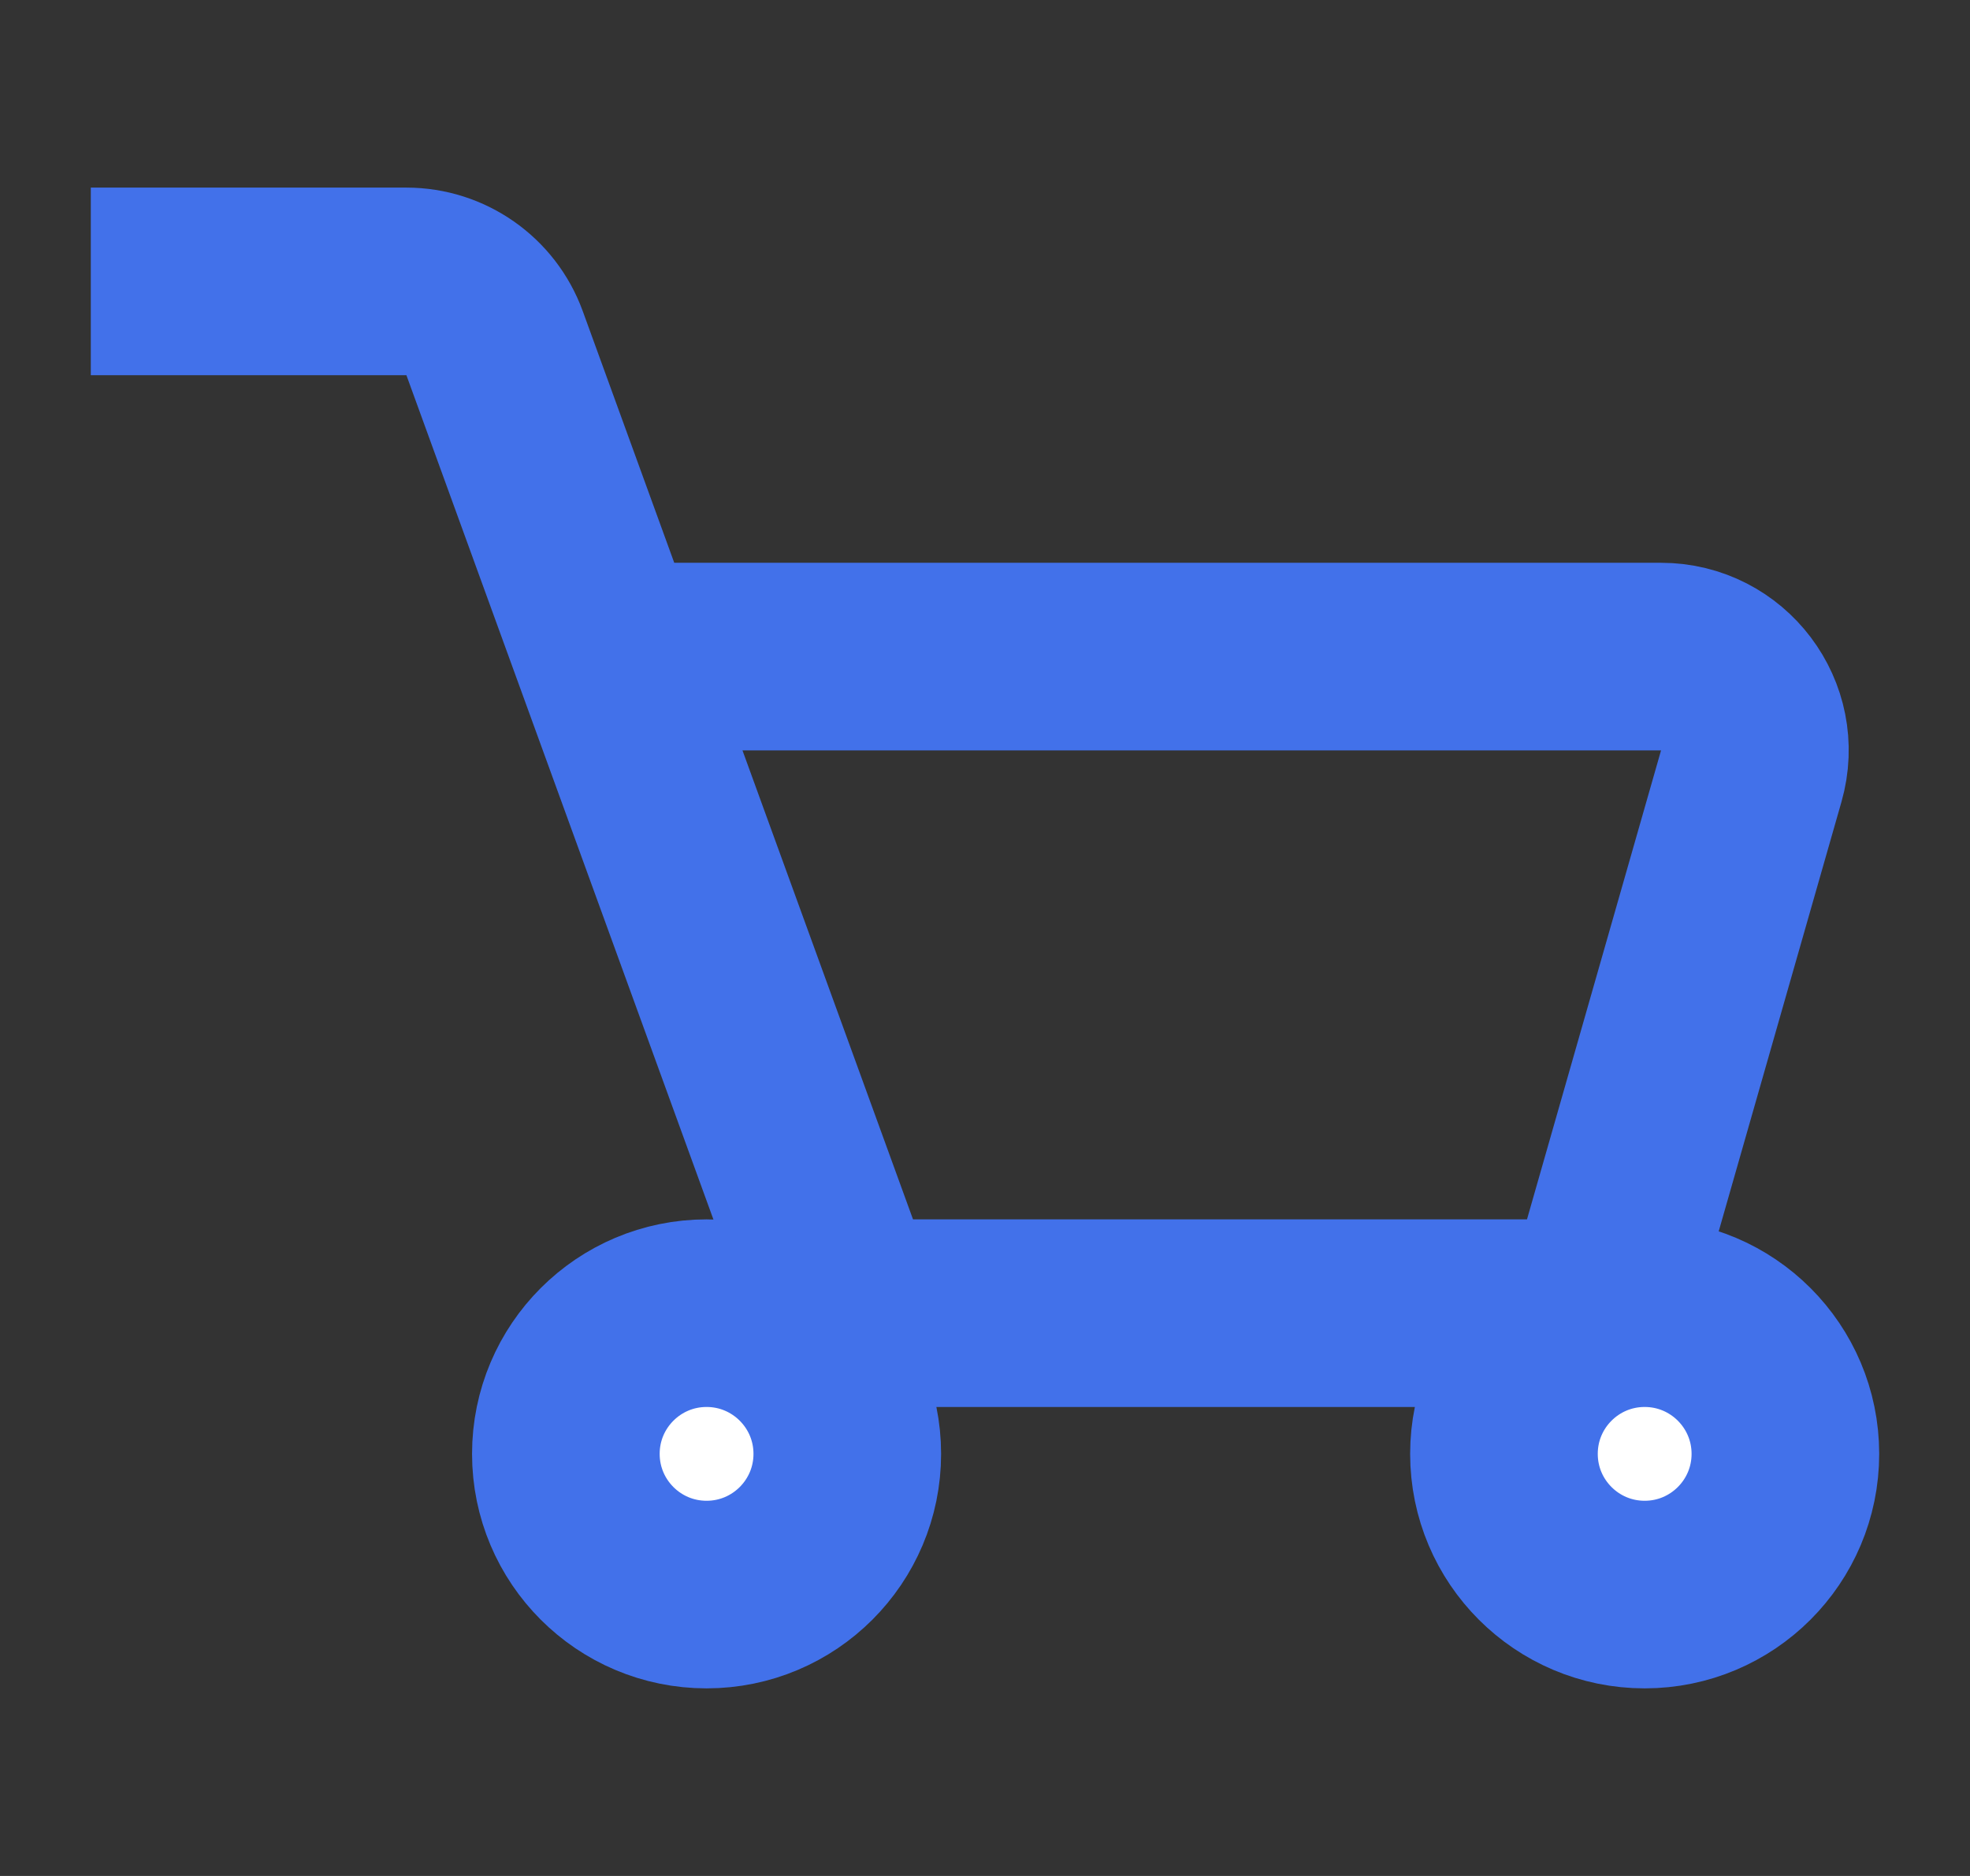
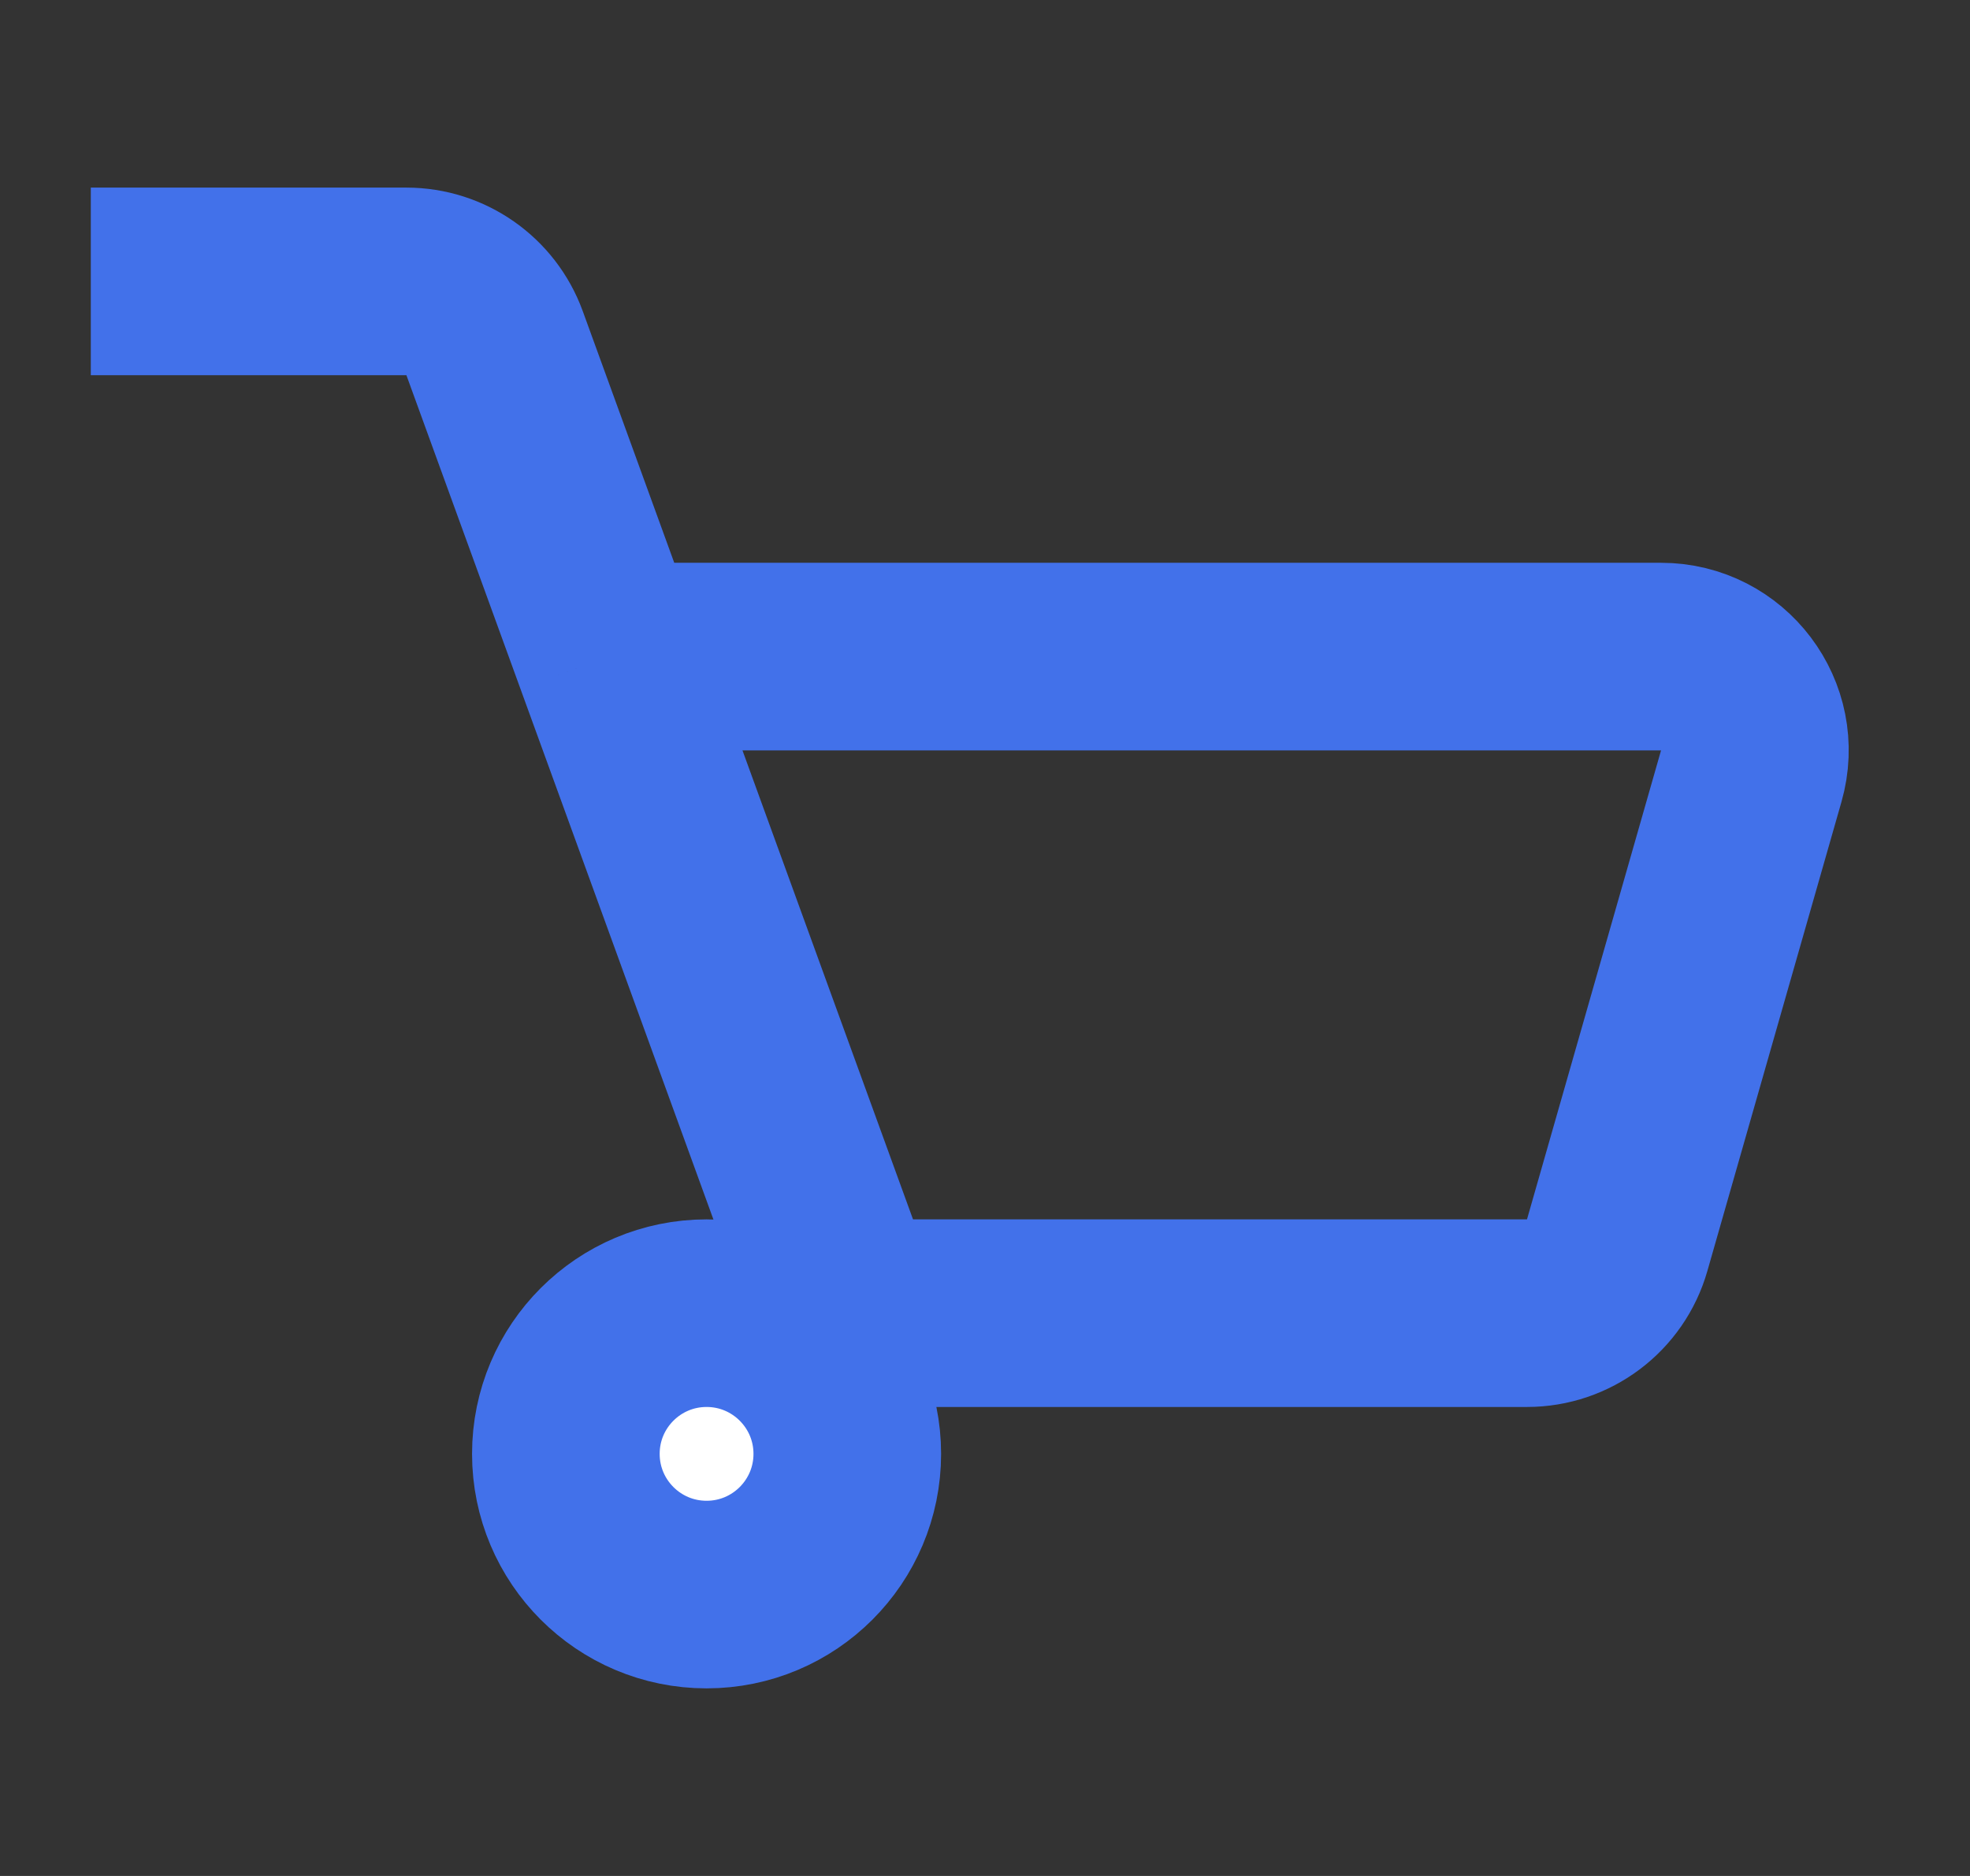
<svg xmlns="http://www.w3.org/2000/svg" width="21" height="20" viewBox="0 0 21 20" fill="none">
  <rect x="0" y="0" width="21" height="20" fill="#333333" stroke="none" />
-   <path d="M6.487 7L5.272 3.658C5.128 3.263 4.752 3 4.332 3H0.968M6.487 7L8.793 13.342C8.937 13.737 9.312 14 9.733 14H16.278C16.724 14 17.117 13.704 17.239 13.275L18.668 8.275C18.851 7.636 18.371 7 17.706 7H6.487Z" stroke="#4271EA" stroke-width="2" />
+   <path d="M6.487 7L5.272 3.658C5.128 3.263 4.752 3 4.332 3H0.968M6.487 7L8.793 13.342C8.937 13.737 9.312 14 9.733 14H16.278C16.724 14 17.117 13.704 17.239 13.275L18.668 8.275C18.851 7.636 18.371 7 17.706 7H6.487" stroke="#4271EA" stroke-width="2" />
  <circle cx="7.532" cy="15.5" r="1.5" fill="white" stroke="#4271EA" stroke-width="2" />
-   <circle cx="17.532" cy="15.5" r="1.5" fill="white" stroke="#4271EA" stroke-width="2" />
</svg>